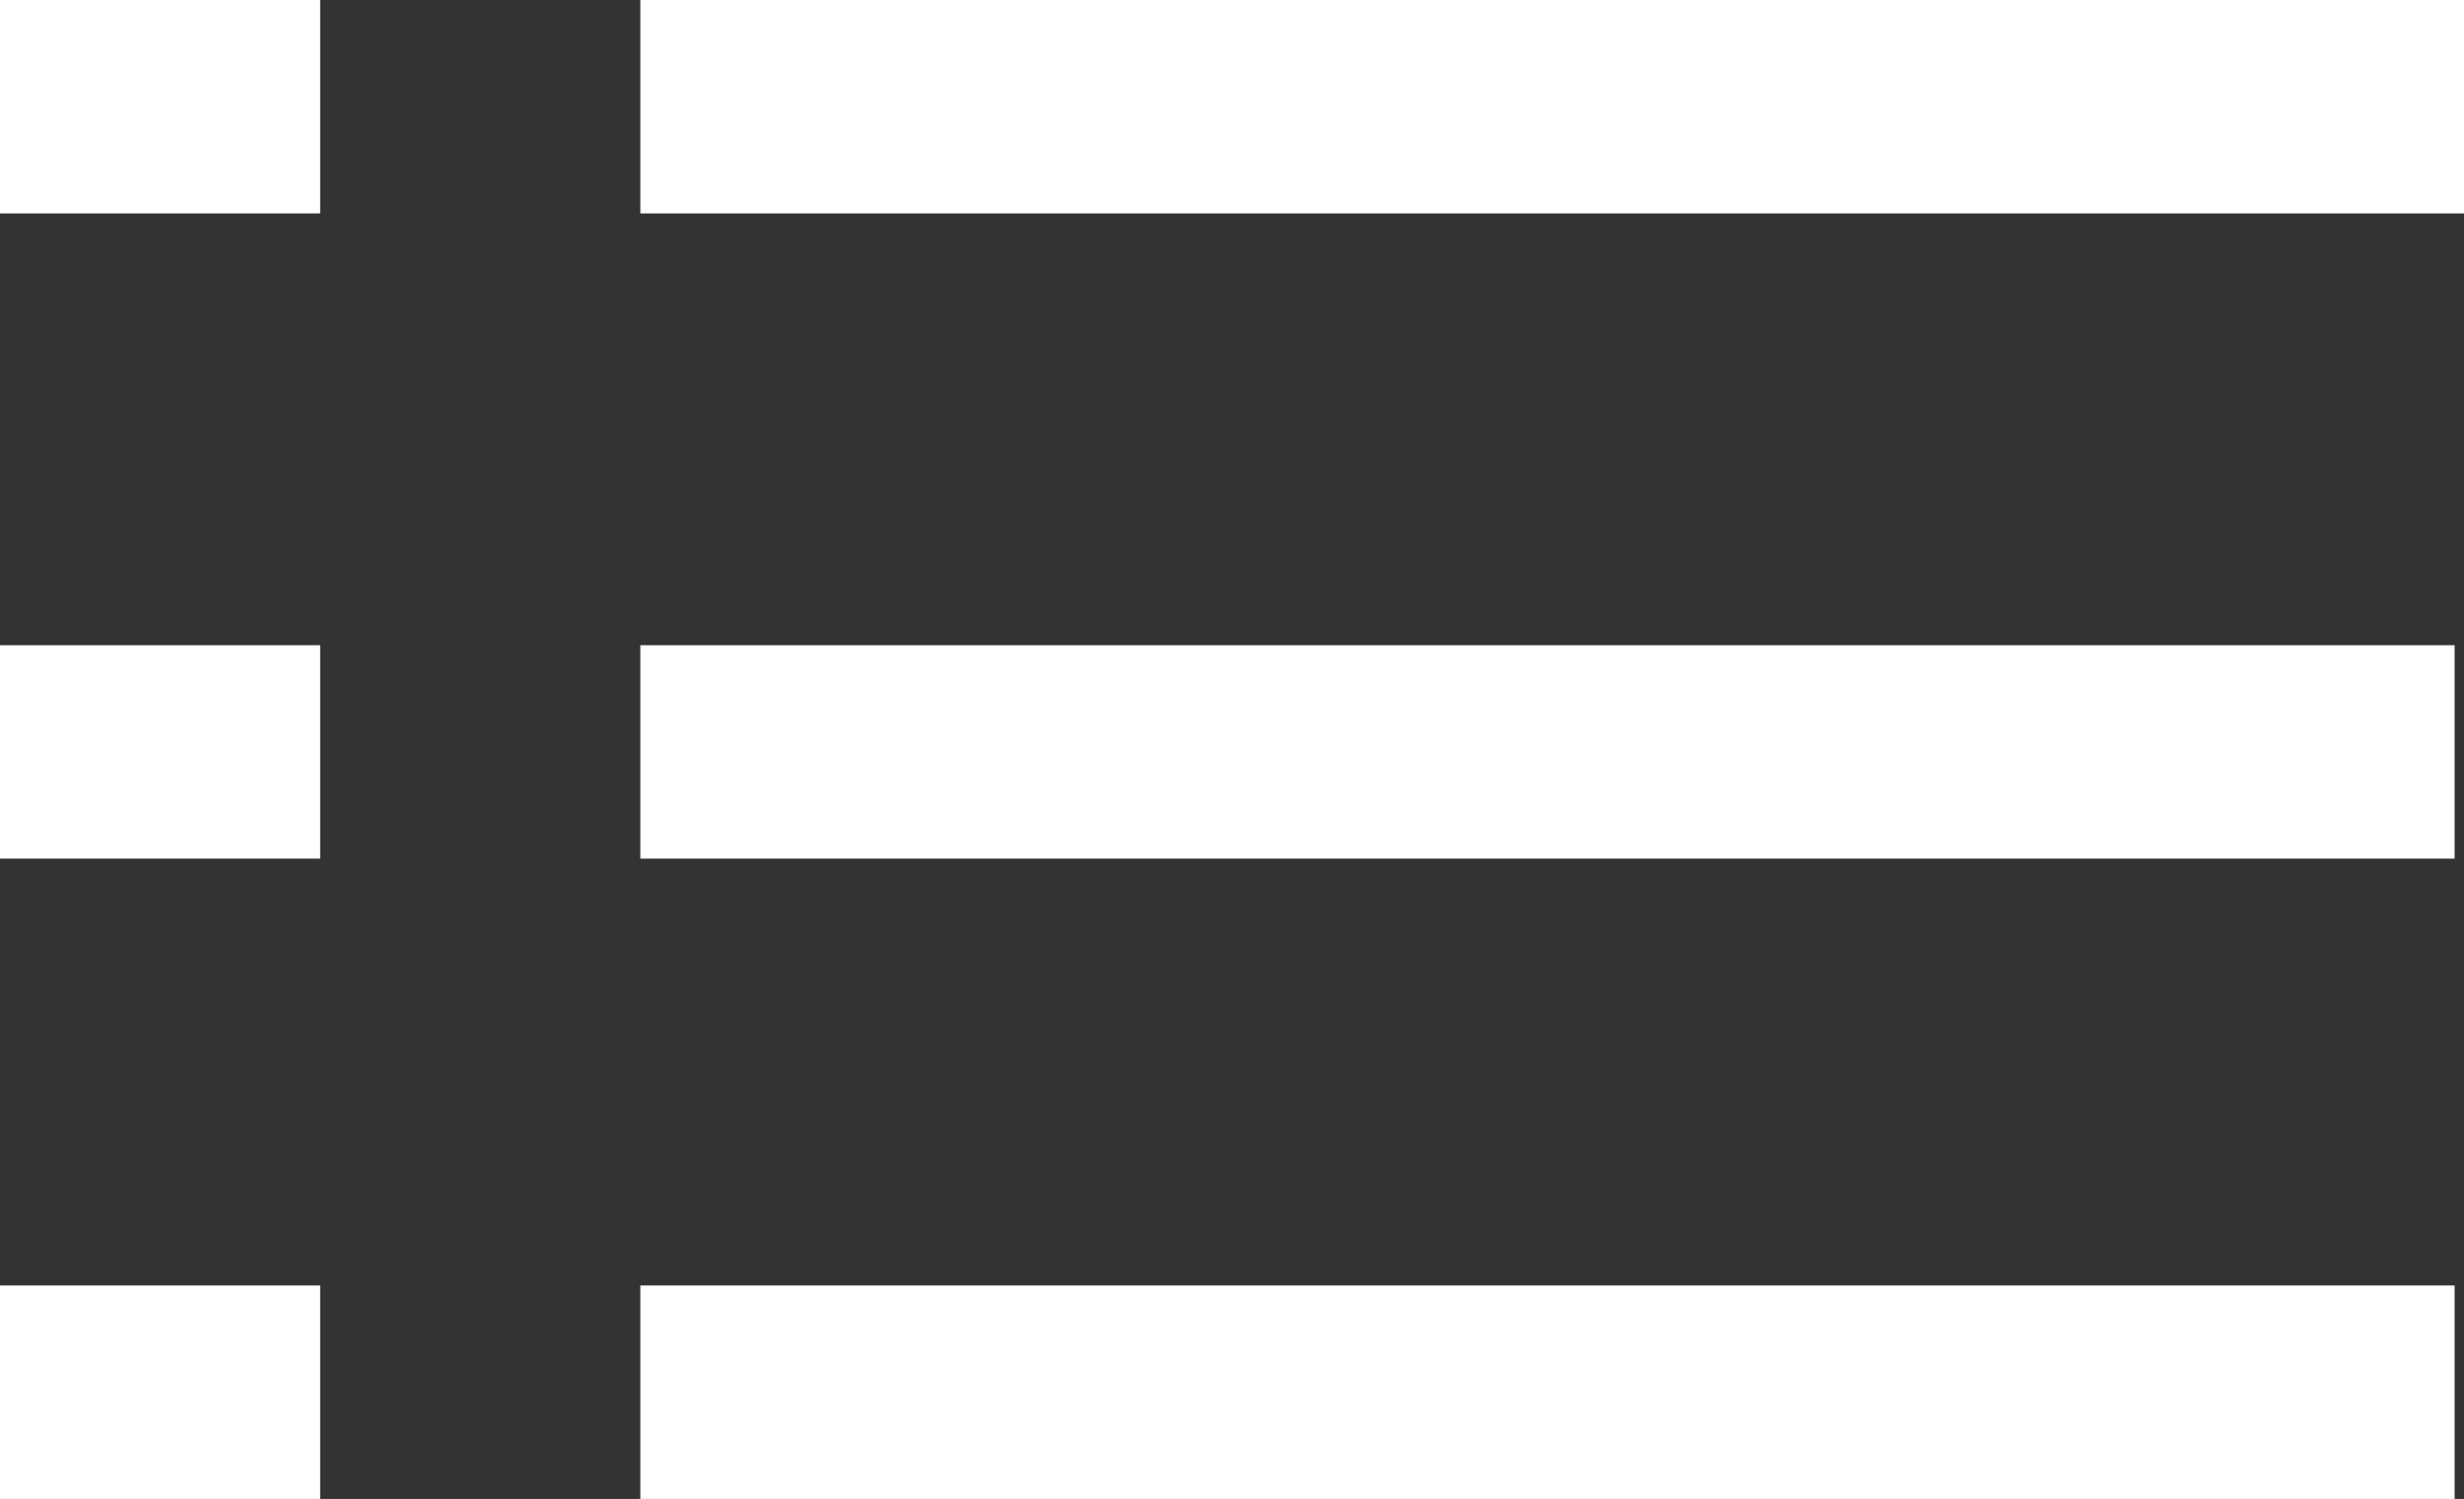
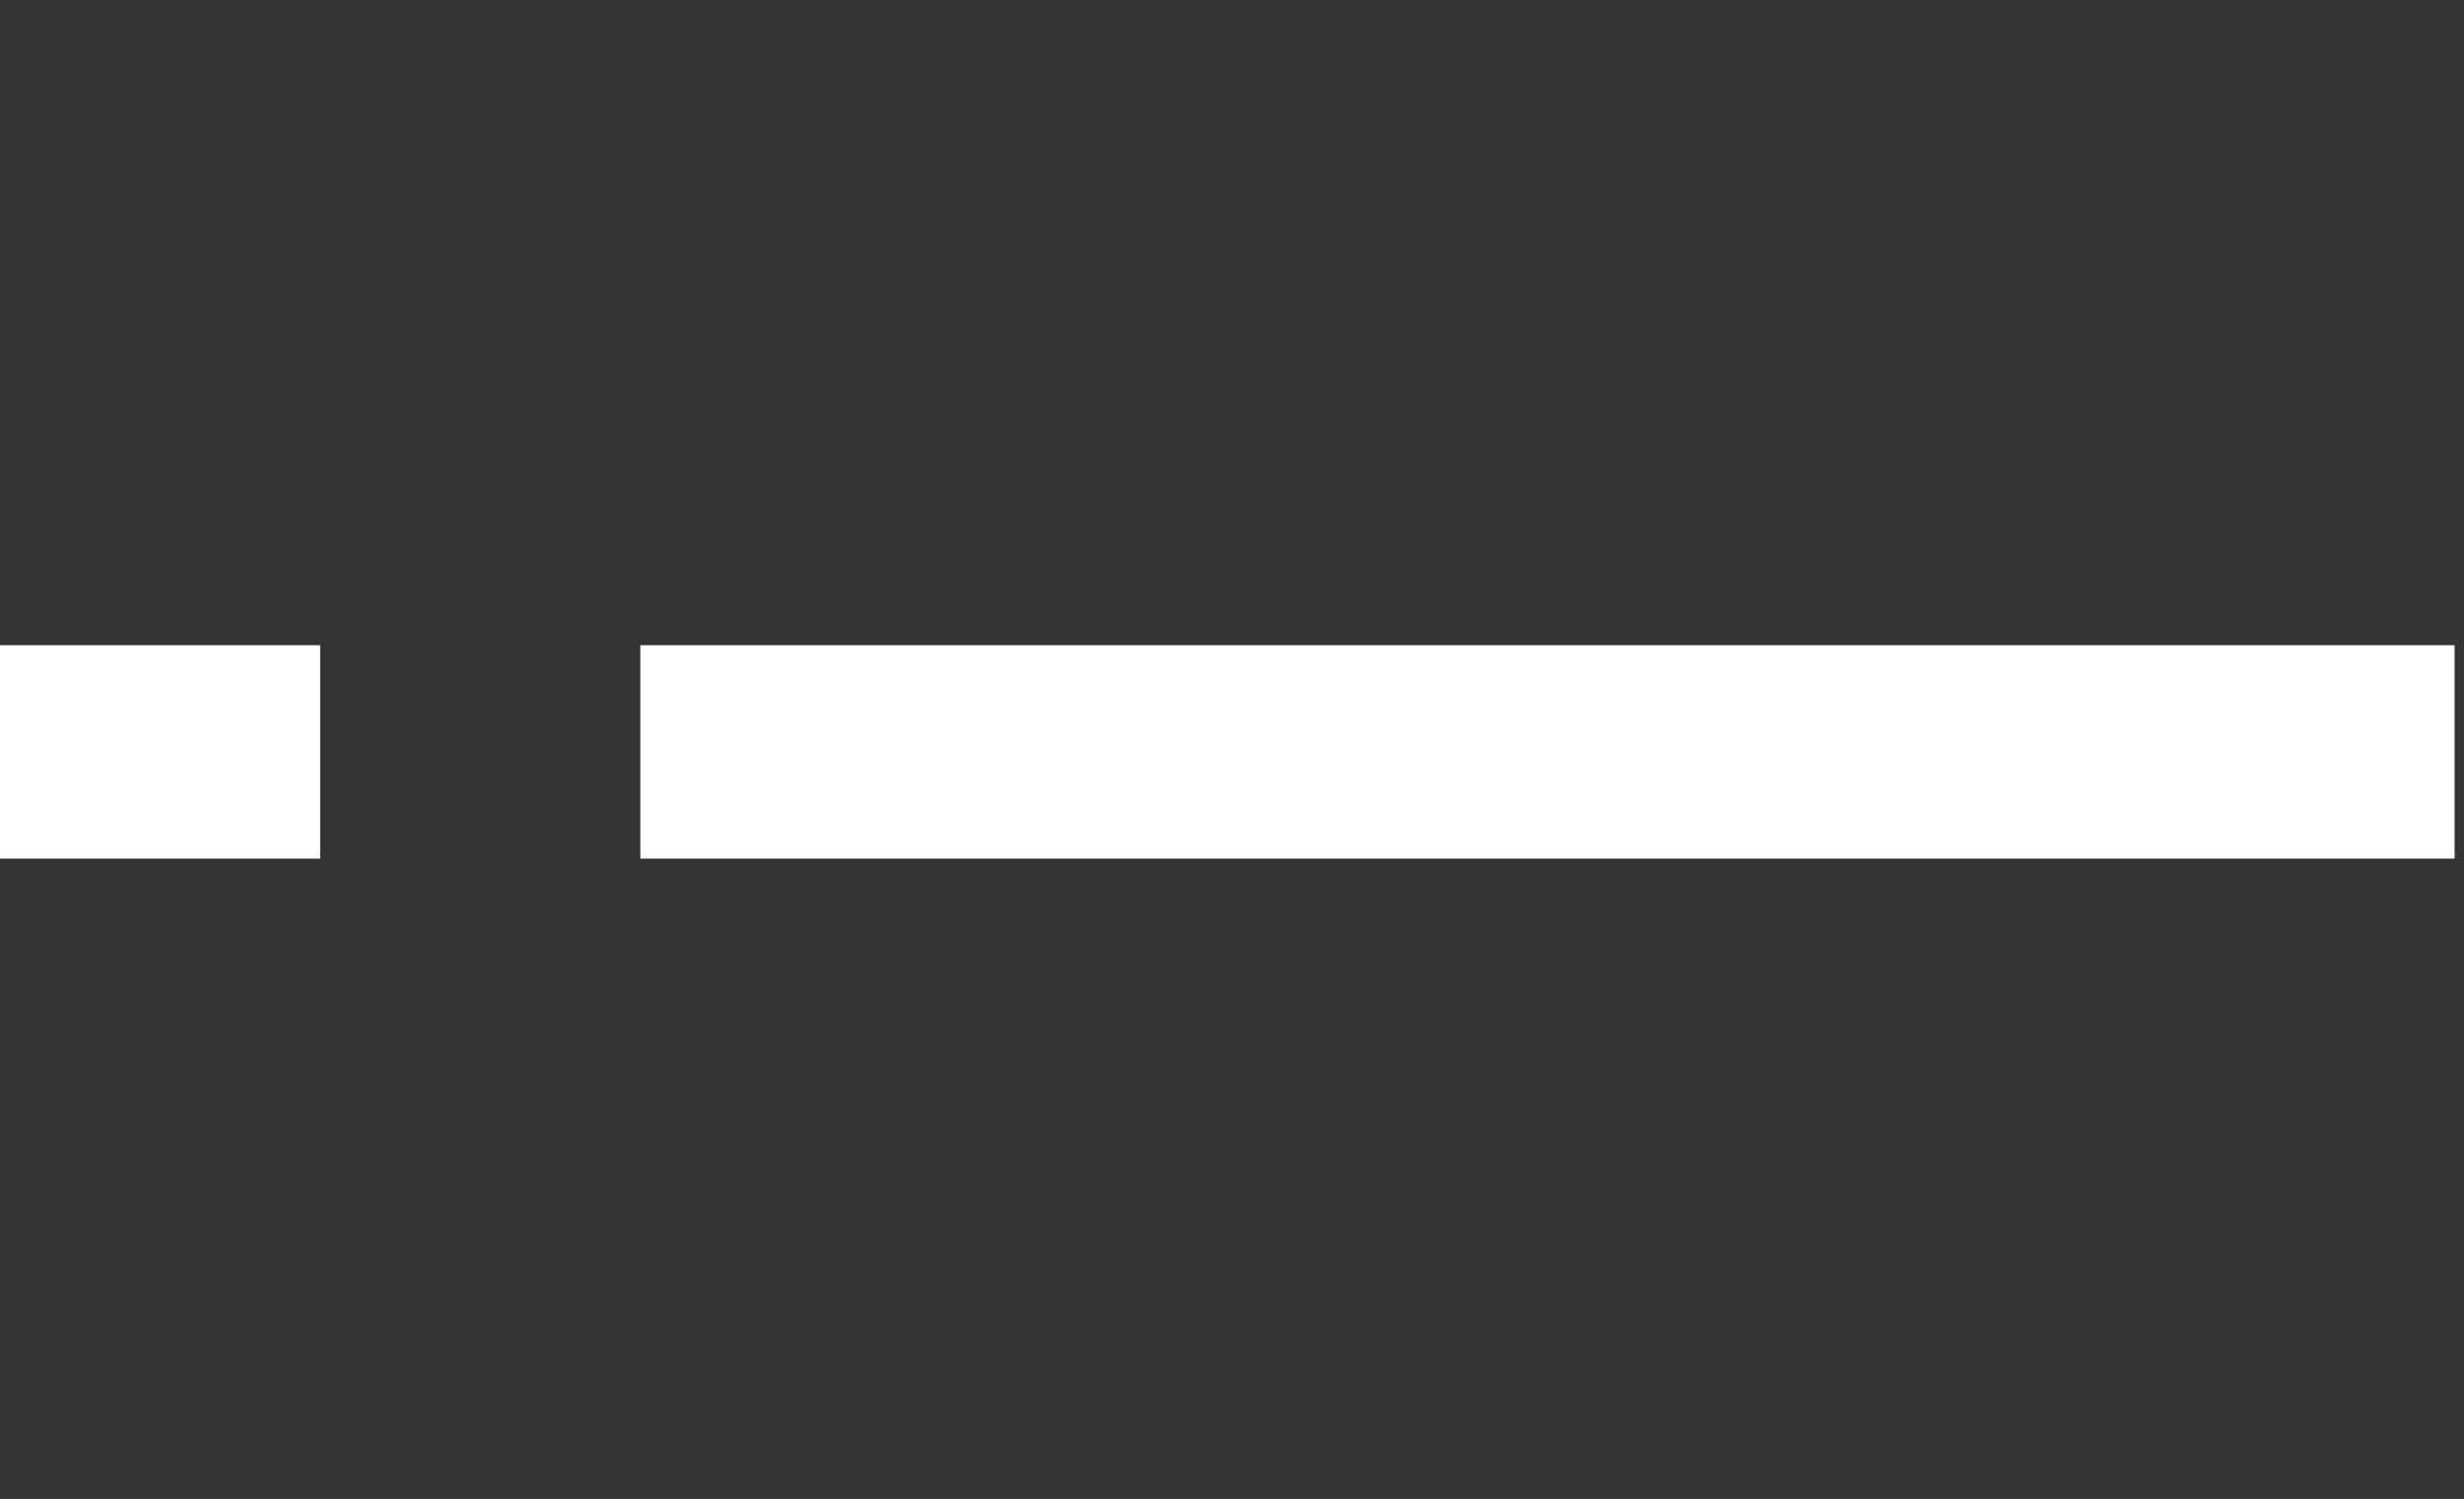
<svg xmlns="http://www.w3.org/2000/svg" width="23.088" height="14.046" viewBox="0 0 23.088 14.046">
  <rect x="0" y="0" width="23.088" height="14.046" fill="#333333" stroke="none" />
  <g id="icon-toc" transform="translate(-332 -1141.954)">
    <rect id="Rectangle_6561" data-name="Rectangle 6561" width="17" height="2" transform="translate(338 1148)" fill="#fff" />
    <rect id="Rectangle_7896" data-name="Rectangle 7896" width="3" height="2" transform="translate(332 1148)" fill="#fff" />
-     <rect id="Rectangle_6562" data-name="Rectangle 6562" width="17.088" height="2" transform="translate(338 1141.954)" fill="#fff" />
-     <rect id="Rectangle_7895" data-name="Rectangle 7895" width="3" height="2" transform="translate(332 1141.954)" fill="#fff" />
-     <rect id="Rectangle_6563" data-name="Rectangle 6563" width="17" height="2" transform="translate(338 1154)" fill="#fff" />
-     <rect id="Rectangle_7897" data-name="Rectangle 7897" width="3" height="2" transform="translate(332 1154)" fill="#fff" />
  </g>
</svg>